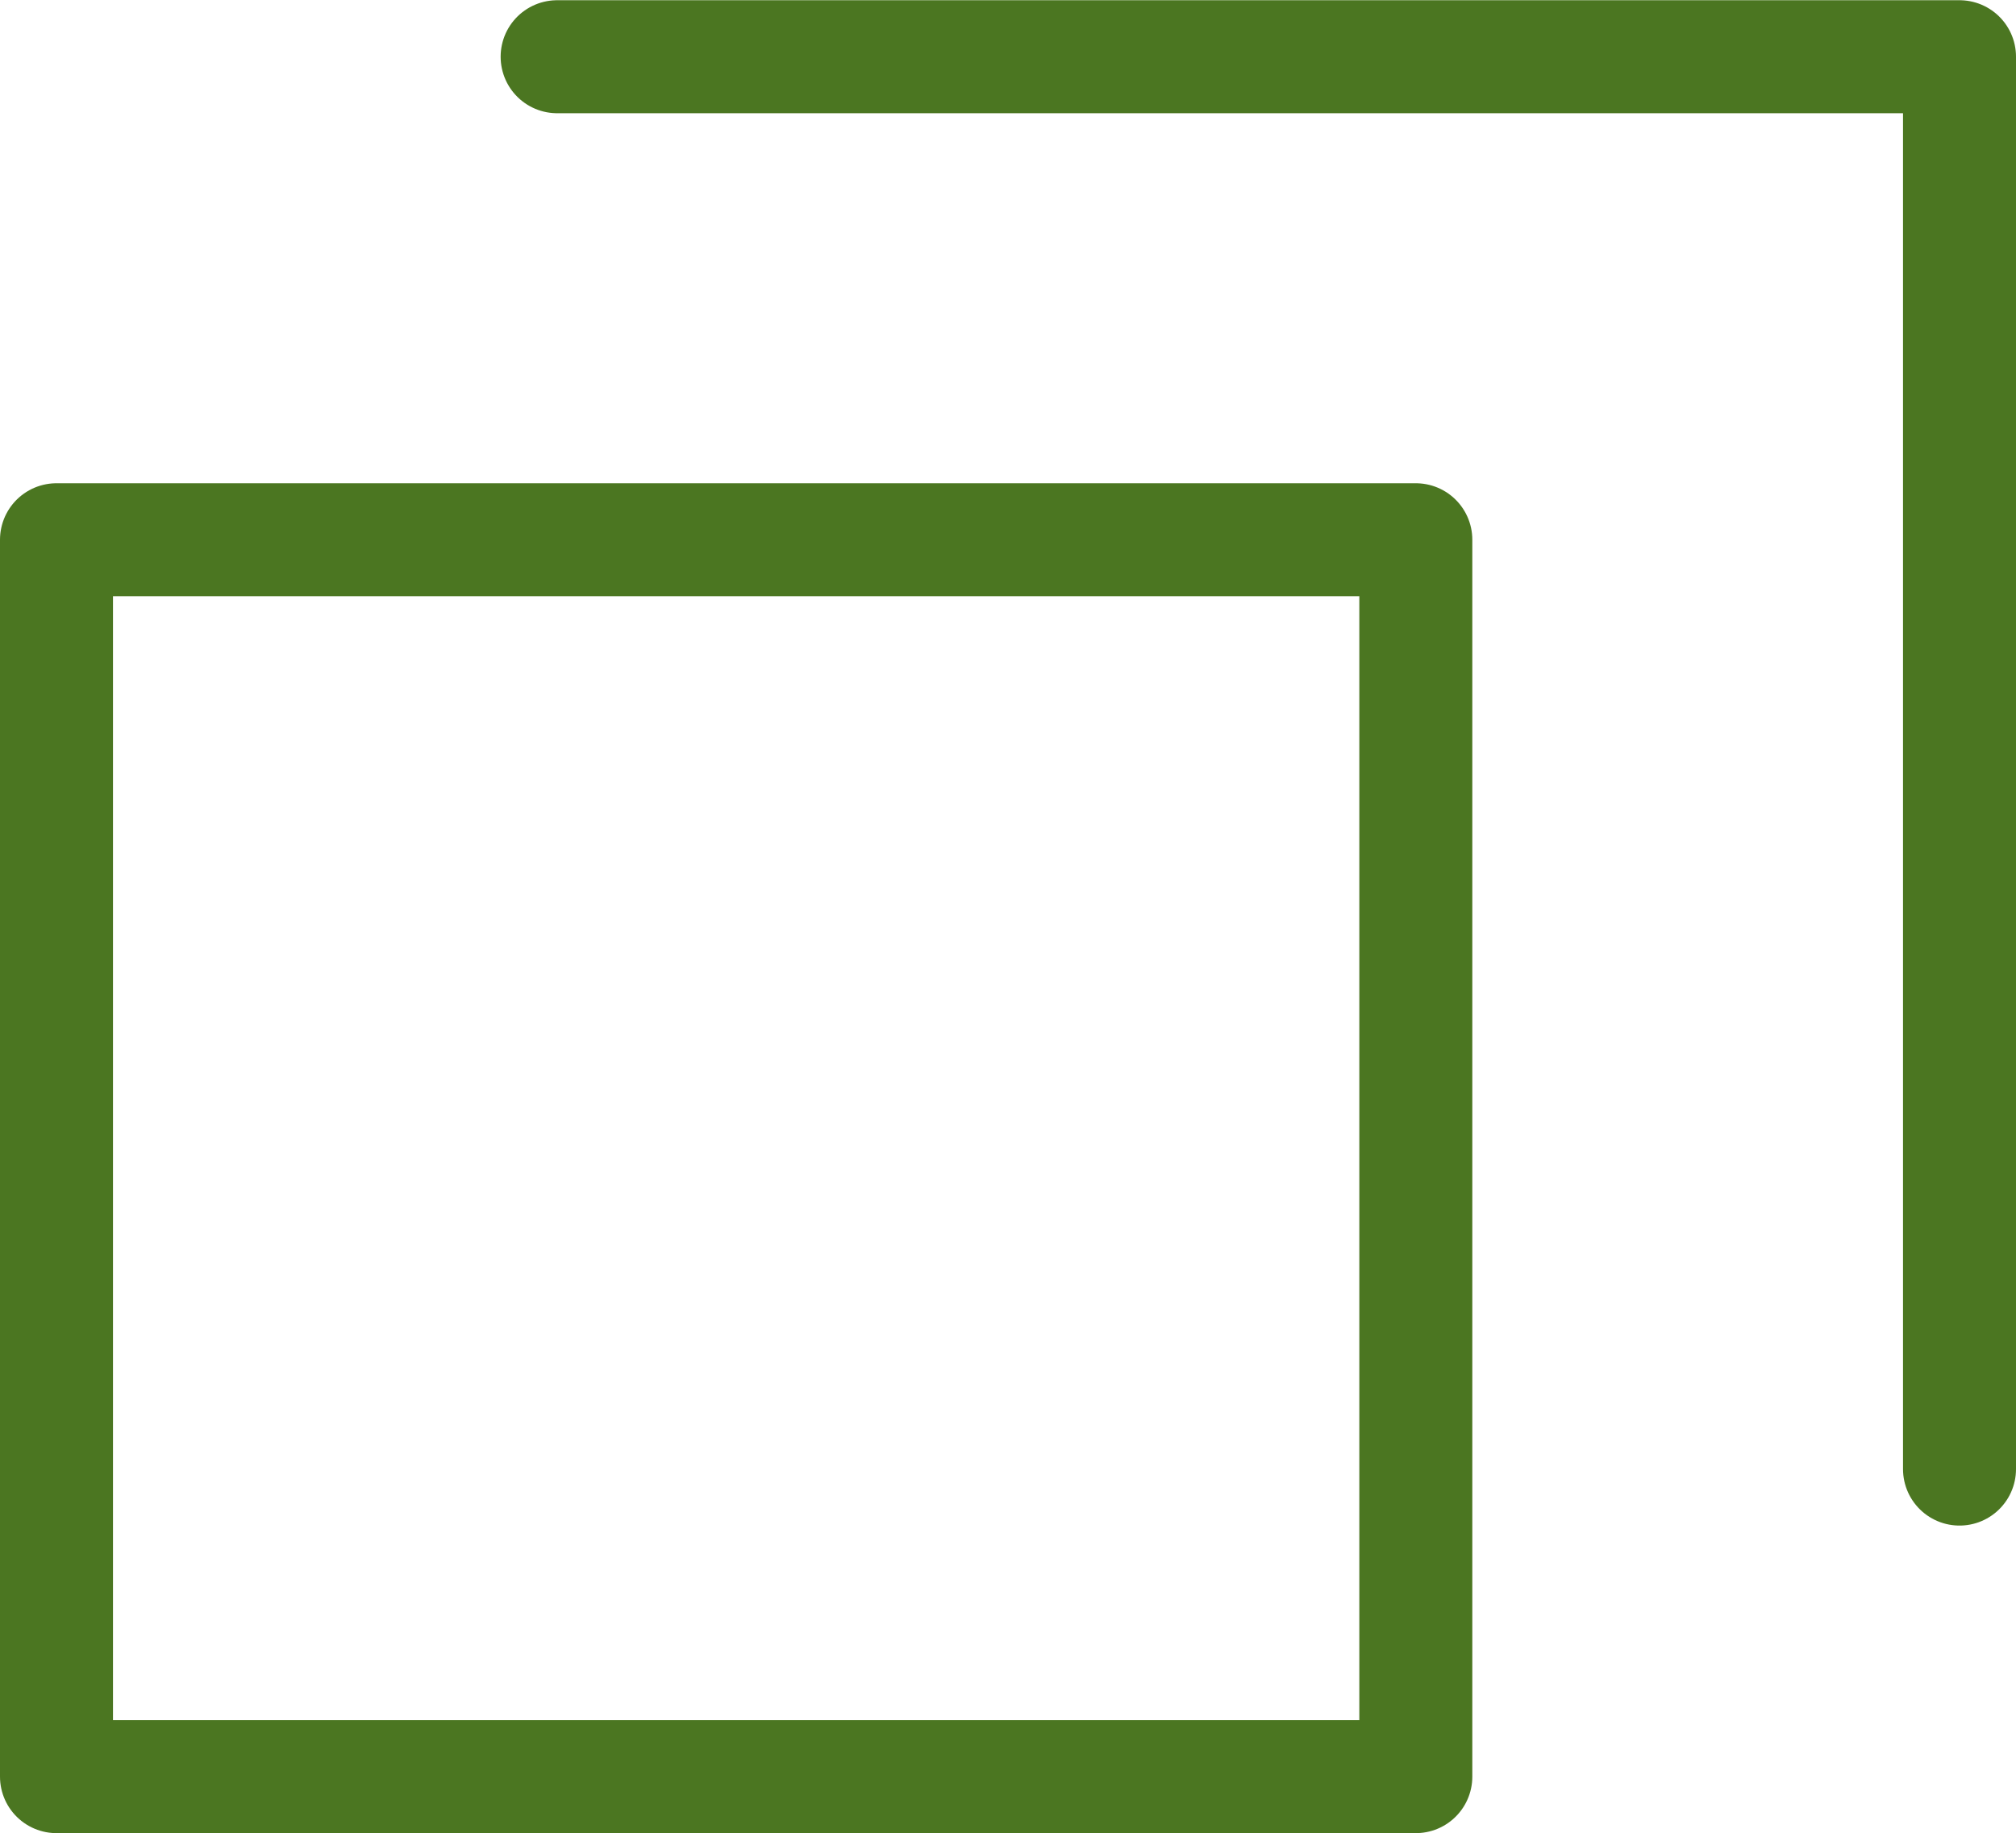
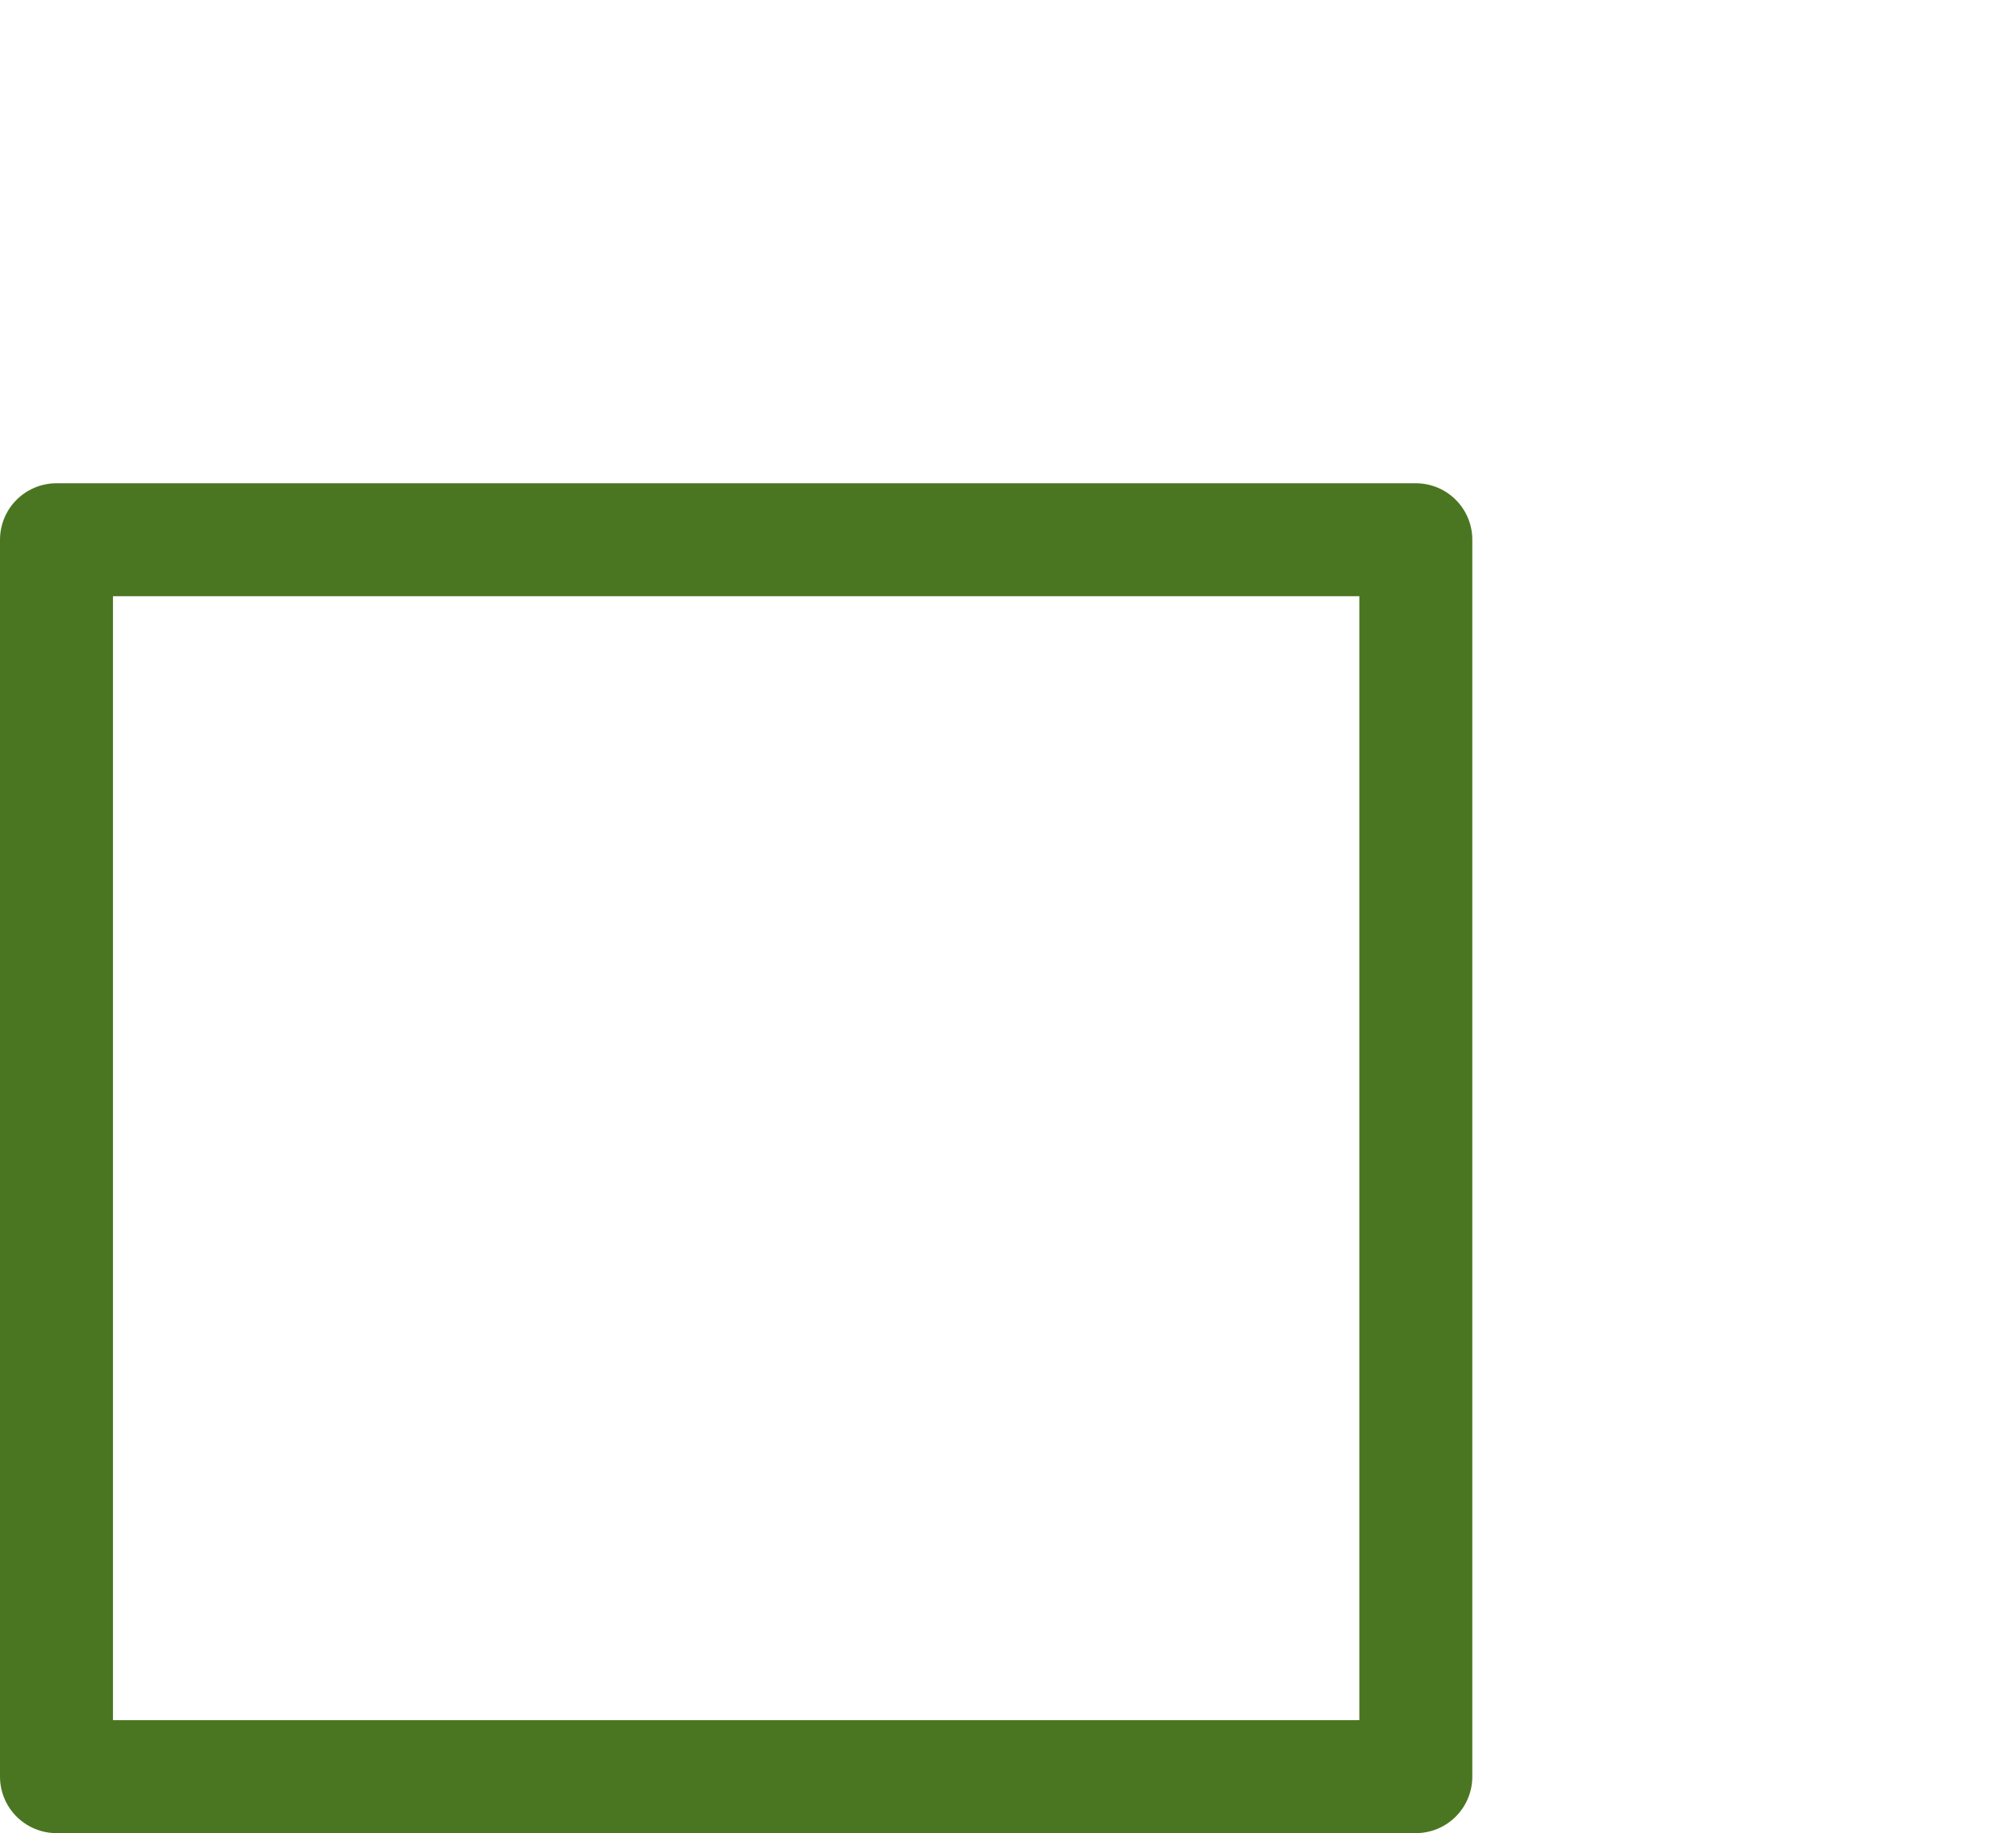
<svg xmlns="http://www.w3.org/2000/svg" width="17.843" height="16.223" viewBox="0 0 17.843 16.223">
  <g id="gaibu" transform="translate(-3.666 0.001)">
-     <path id="シェイプ_531_のコピー_33" data-name="シェイプ 531 のコピー 33" d="M478.847,23341.7h12.412v12.5" transform="translate(-470.25 -23341.199)" fill="none" stroke="#4b7621" stroke-linecap="round" stroke-linejoin="round" stroke-width="1" fill-rule="evenodd" />
    <path id="長方形_595_のコピー_26" data-name="長方形 595 のコピー 26" d="M470.741,23344.6h12.031v10.947H470.741Z" transform="translate(-466.575 -23339.824)" fill="none" stroke="#4b7621" stroke-linecap="round" stroke-linejoin="round" stroke-width="1" fill-rule="evenodd" />
  </g>
</svg>